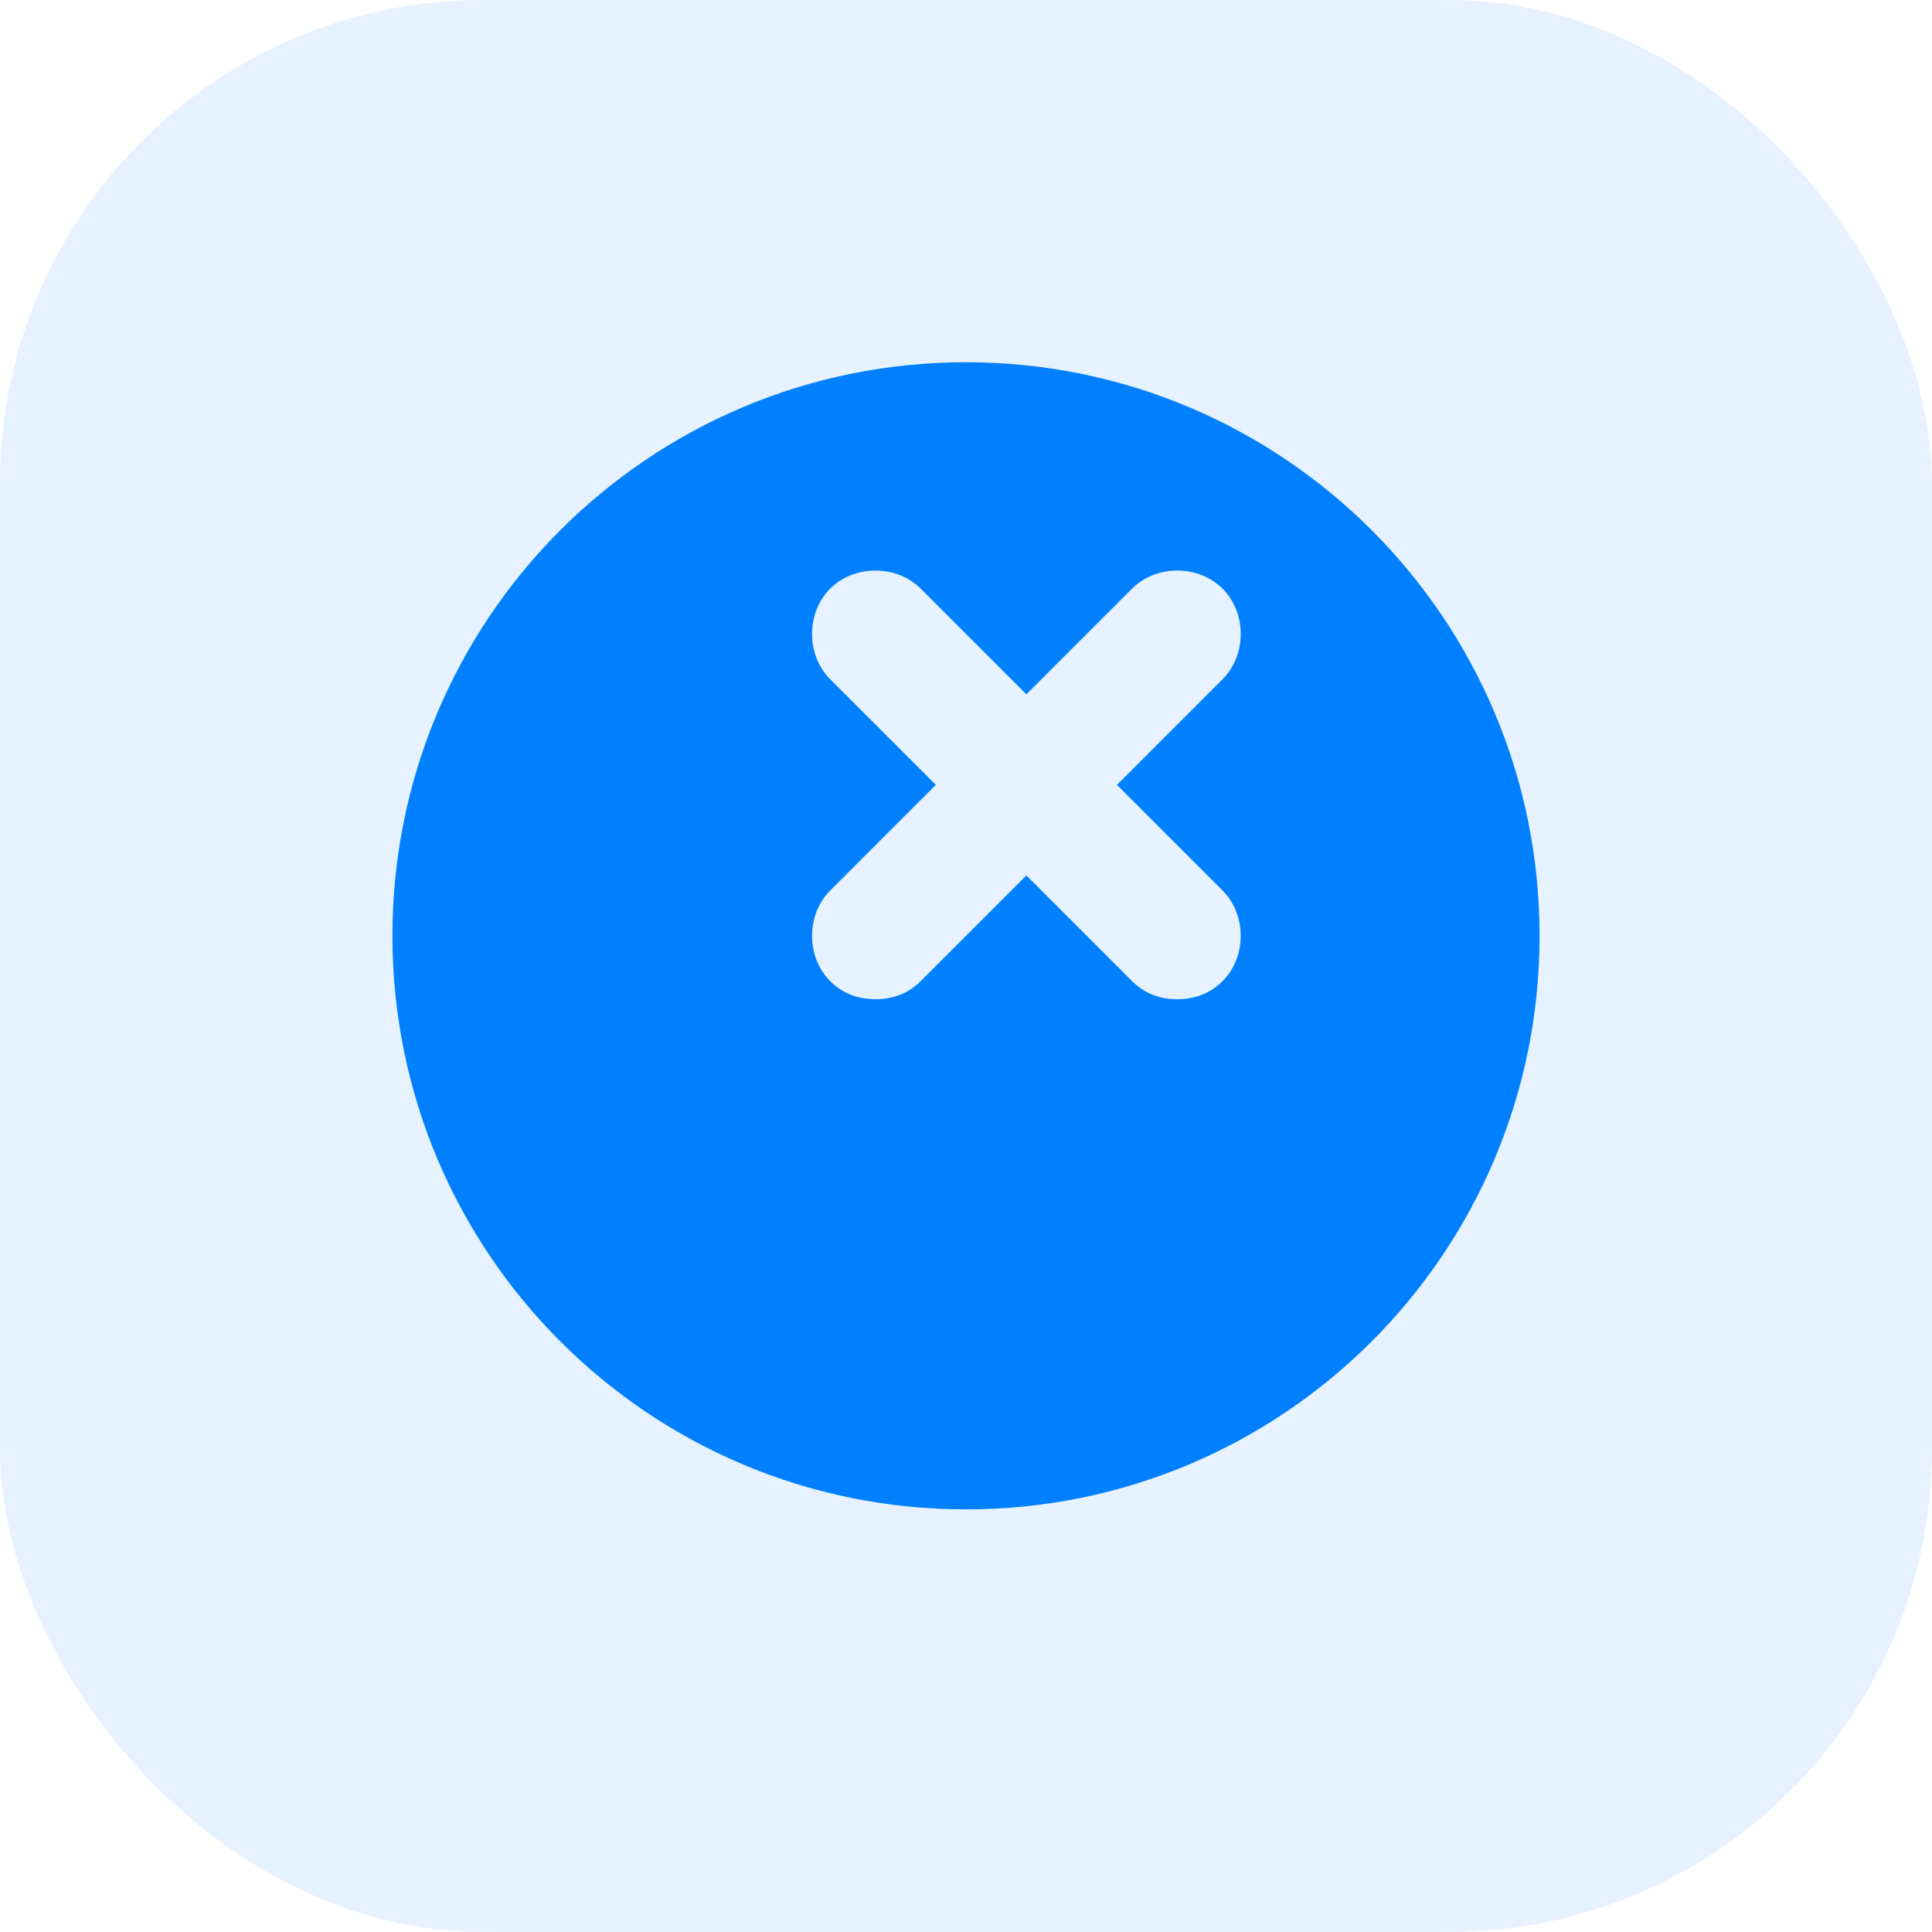
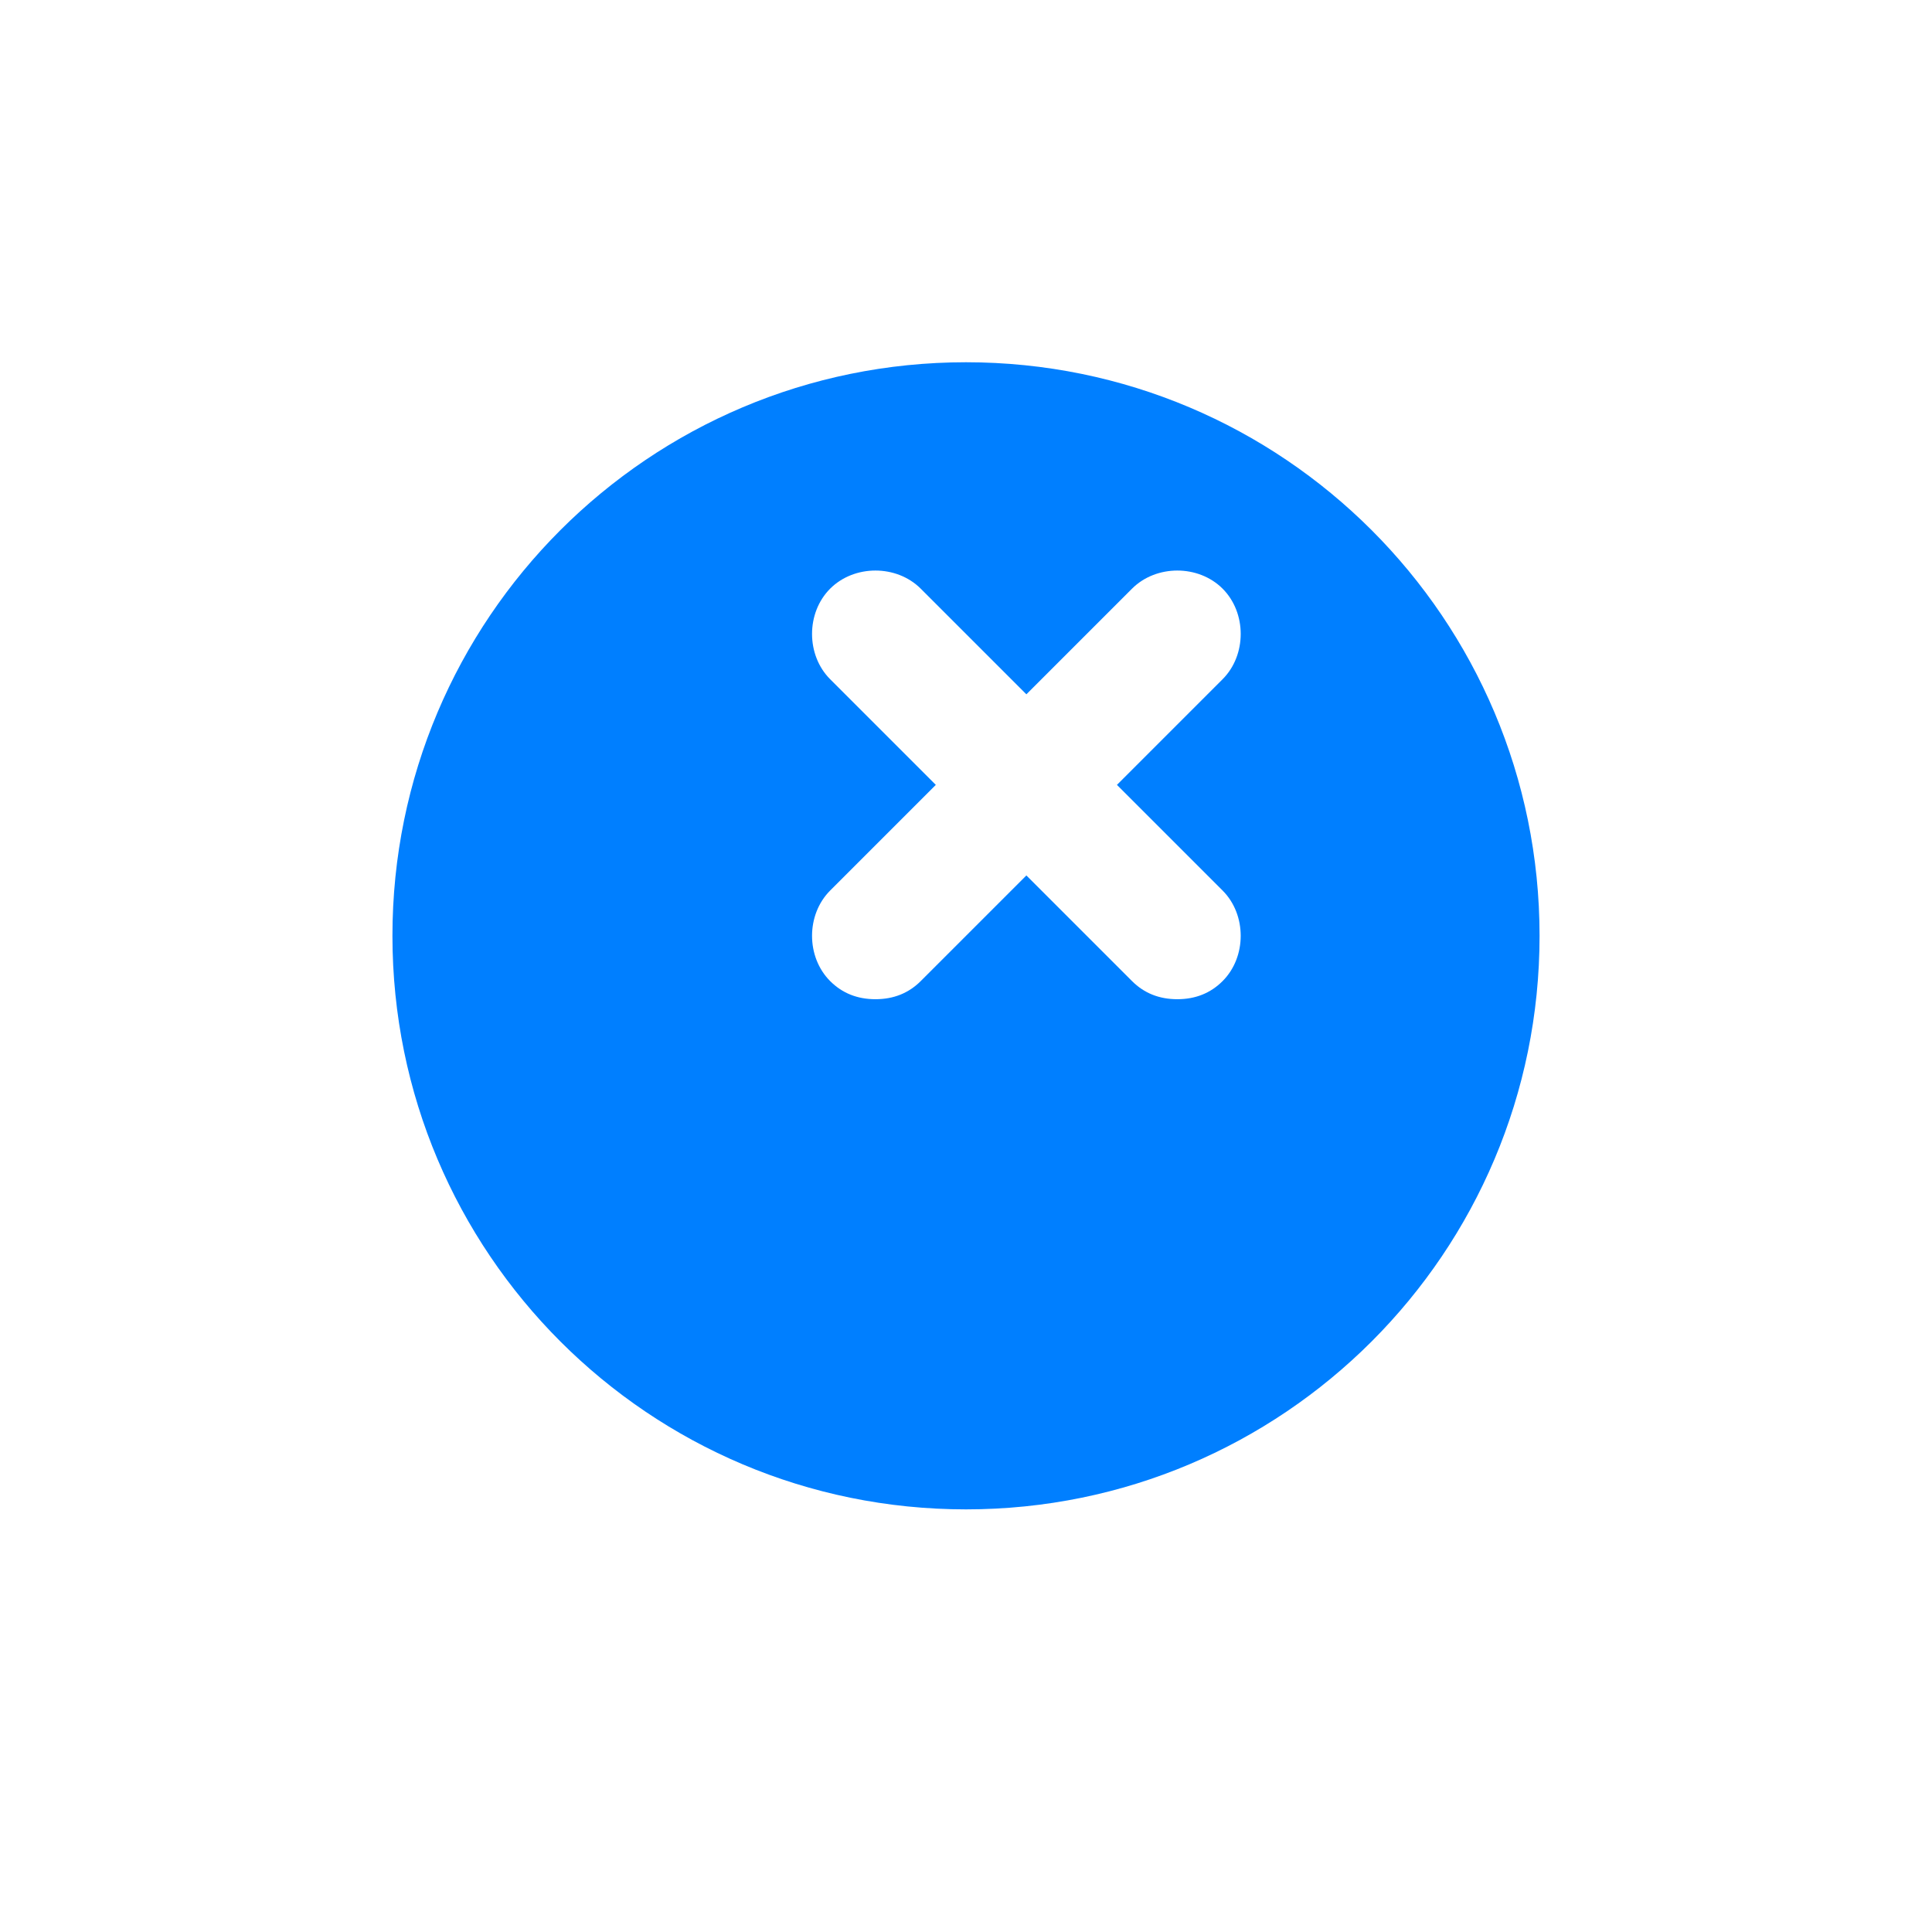
<svg xmlns="http://www.w3.org/2000/svg" width="64" height="64" viewBox="0 0 64 64" fill="none">
-   <rect width="64" height="64" rx="16" fill="#007FFF" fill-opacity="0.1" />
  <path d="M32 12C21.5 12 13 20.5 13 31C13 41.5 21.5 50 32 50C42.5 50 51 41.5 51 31C51 20.5 42.5 12 32 12ZM40.5 22.5L37 26L40.5 29.5C41.3 30.3 41.3 31.7 40.5 32.5C40.1 32.9 39.6 33.1 39 33.1C38.4 33.1 37.9 32.9 37.5 32.5L34 29L30.5 32.5C30.1 32.9 29.6 33.1 29 33.1C28.4 33.1 27.9 32.9 27.5 32.5C26.7 31.7 26.7 30.3 27.5 29.5L31 26L27.5 22.5C26.7 21.7 26.7 20.3 27.5 19.5C28.3 18.7 29.7 18.7 30.5 19.5L34 23L37.5 19.5C38.3 18.7 39.7 18.7 40.5 19.5C41.3 20.3 41.3 21.7 40.5 22.5Z" fill="#007FFF" />
-   <path d="M23 38H41V40H23V38Z" fill="#007FFF" />
</svg>